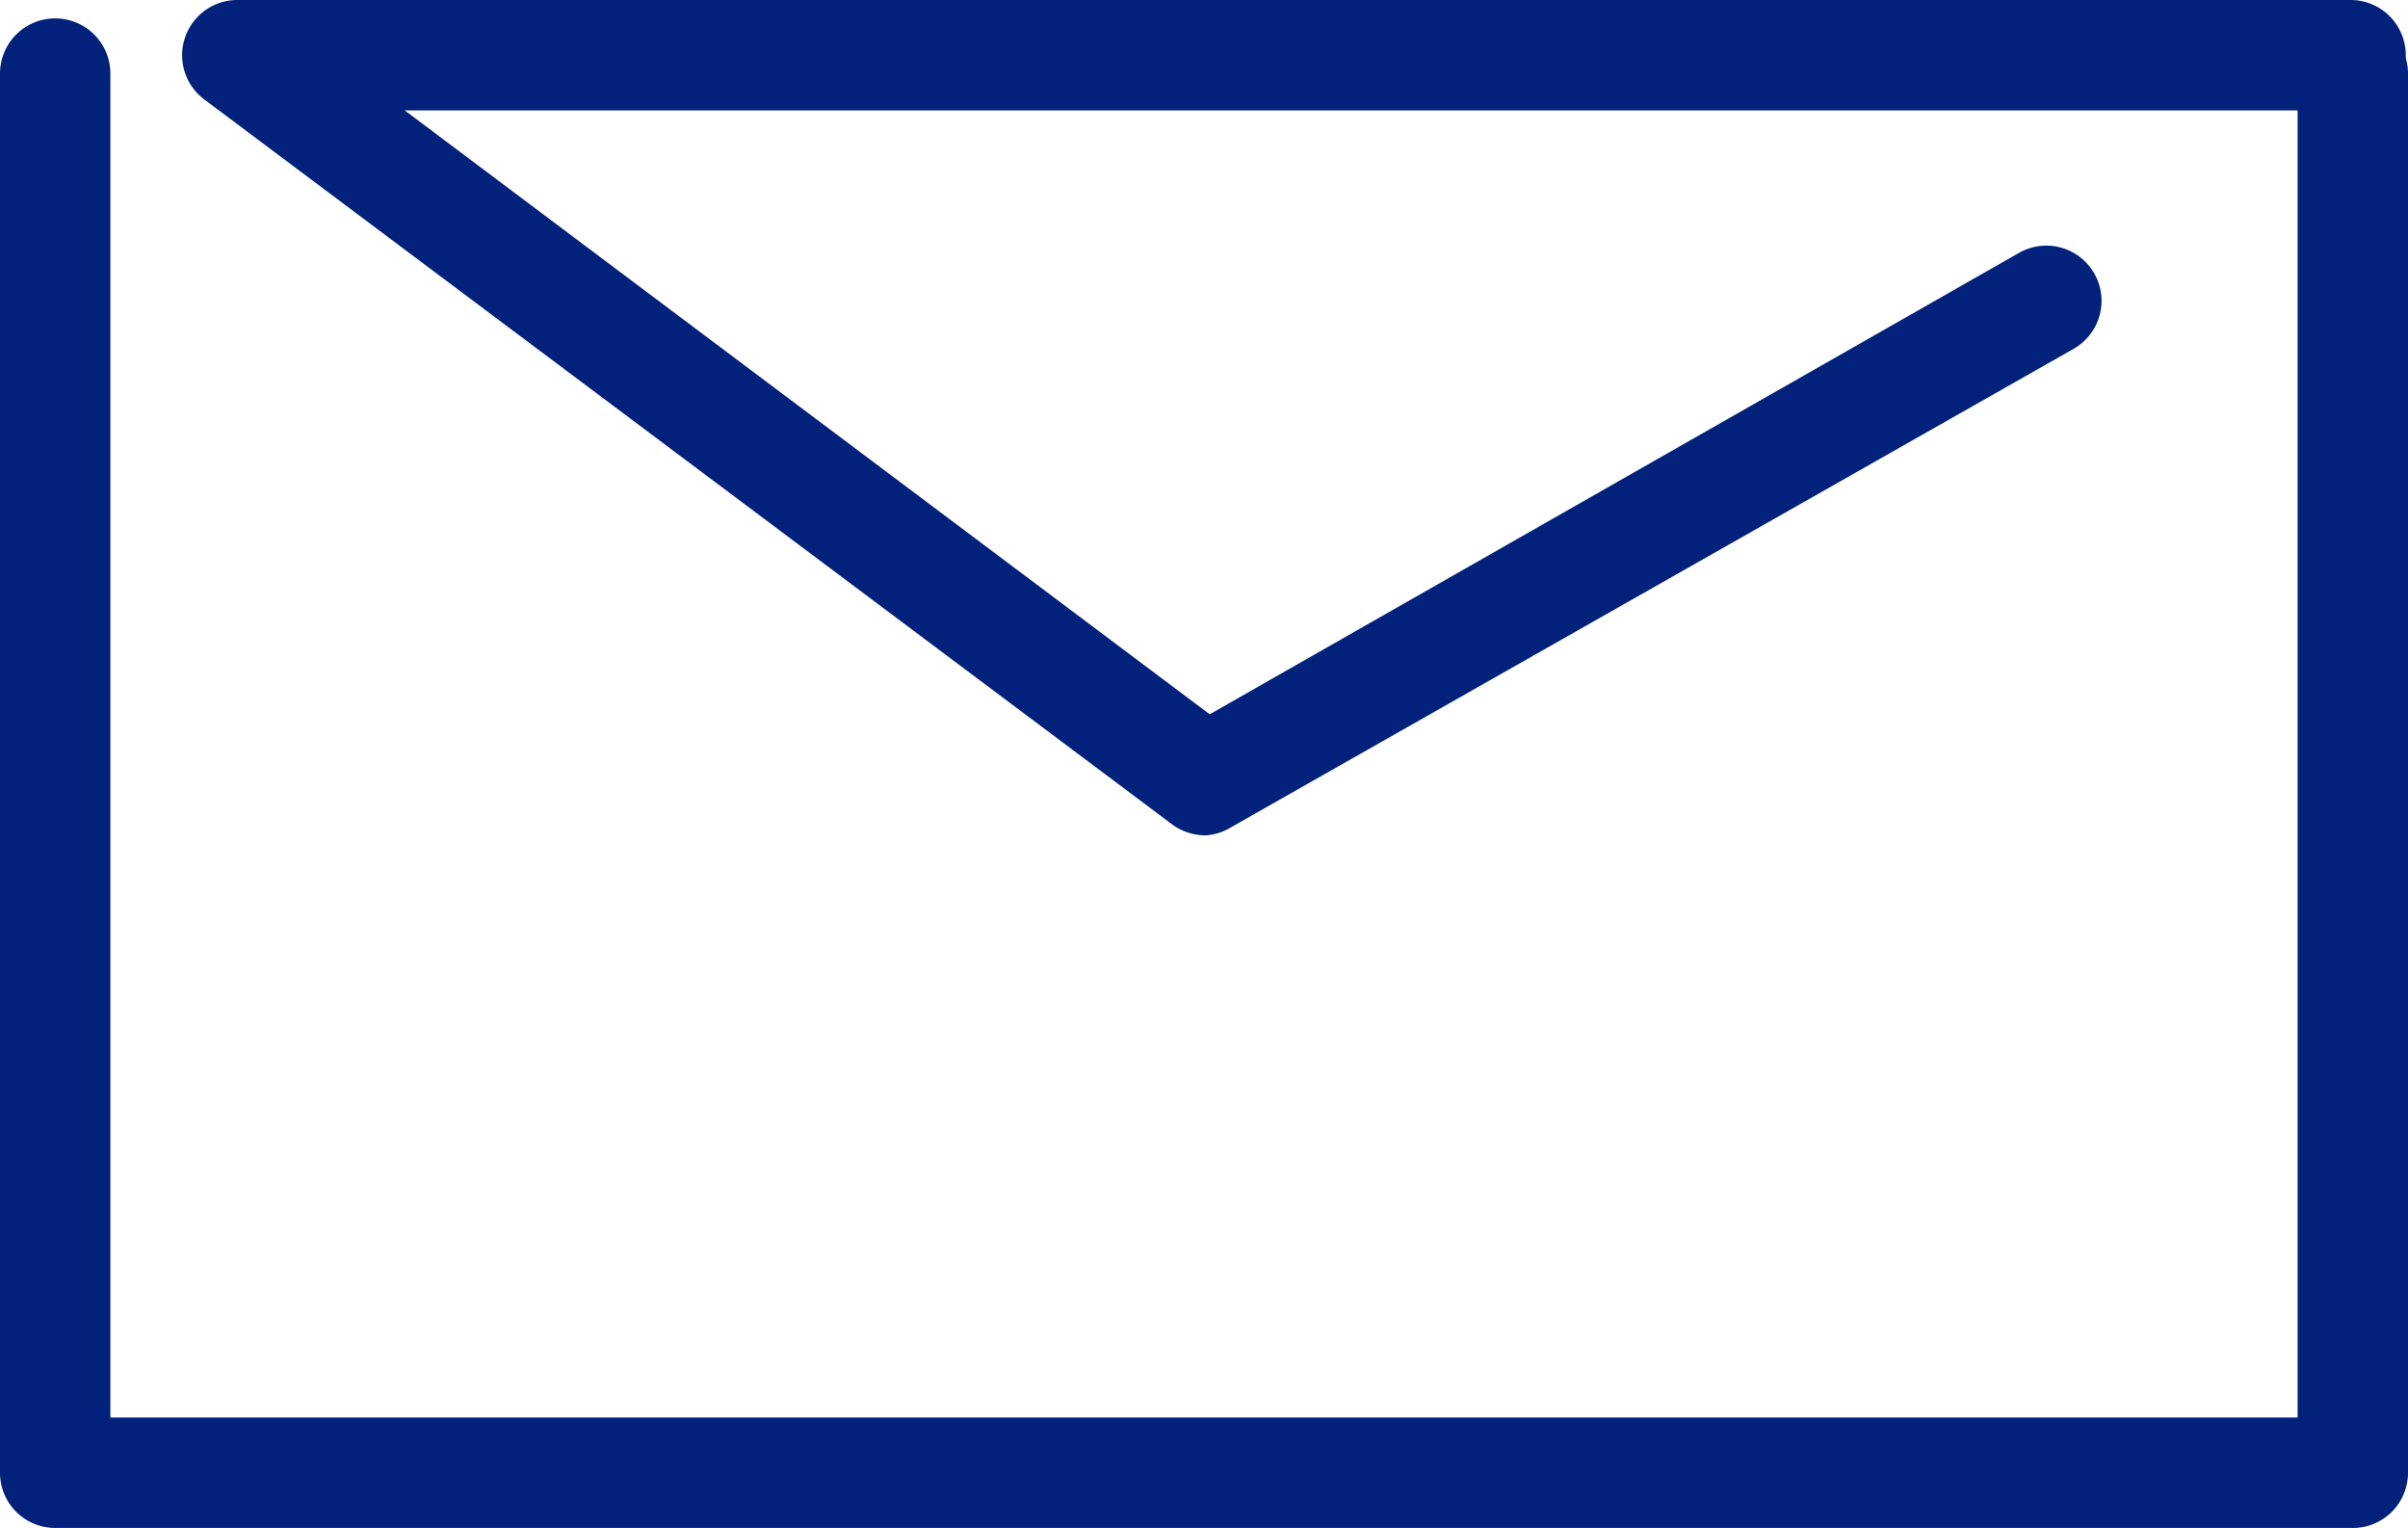
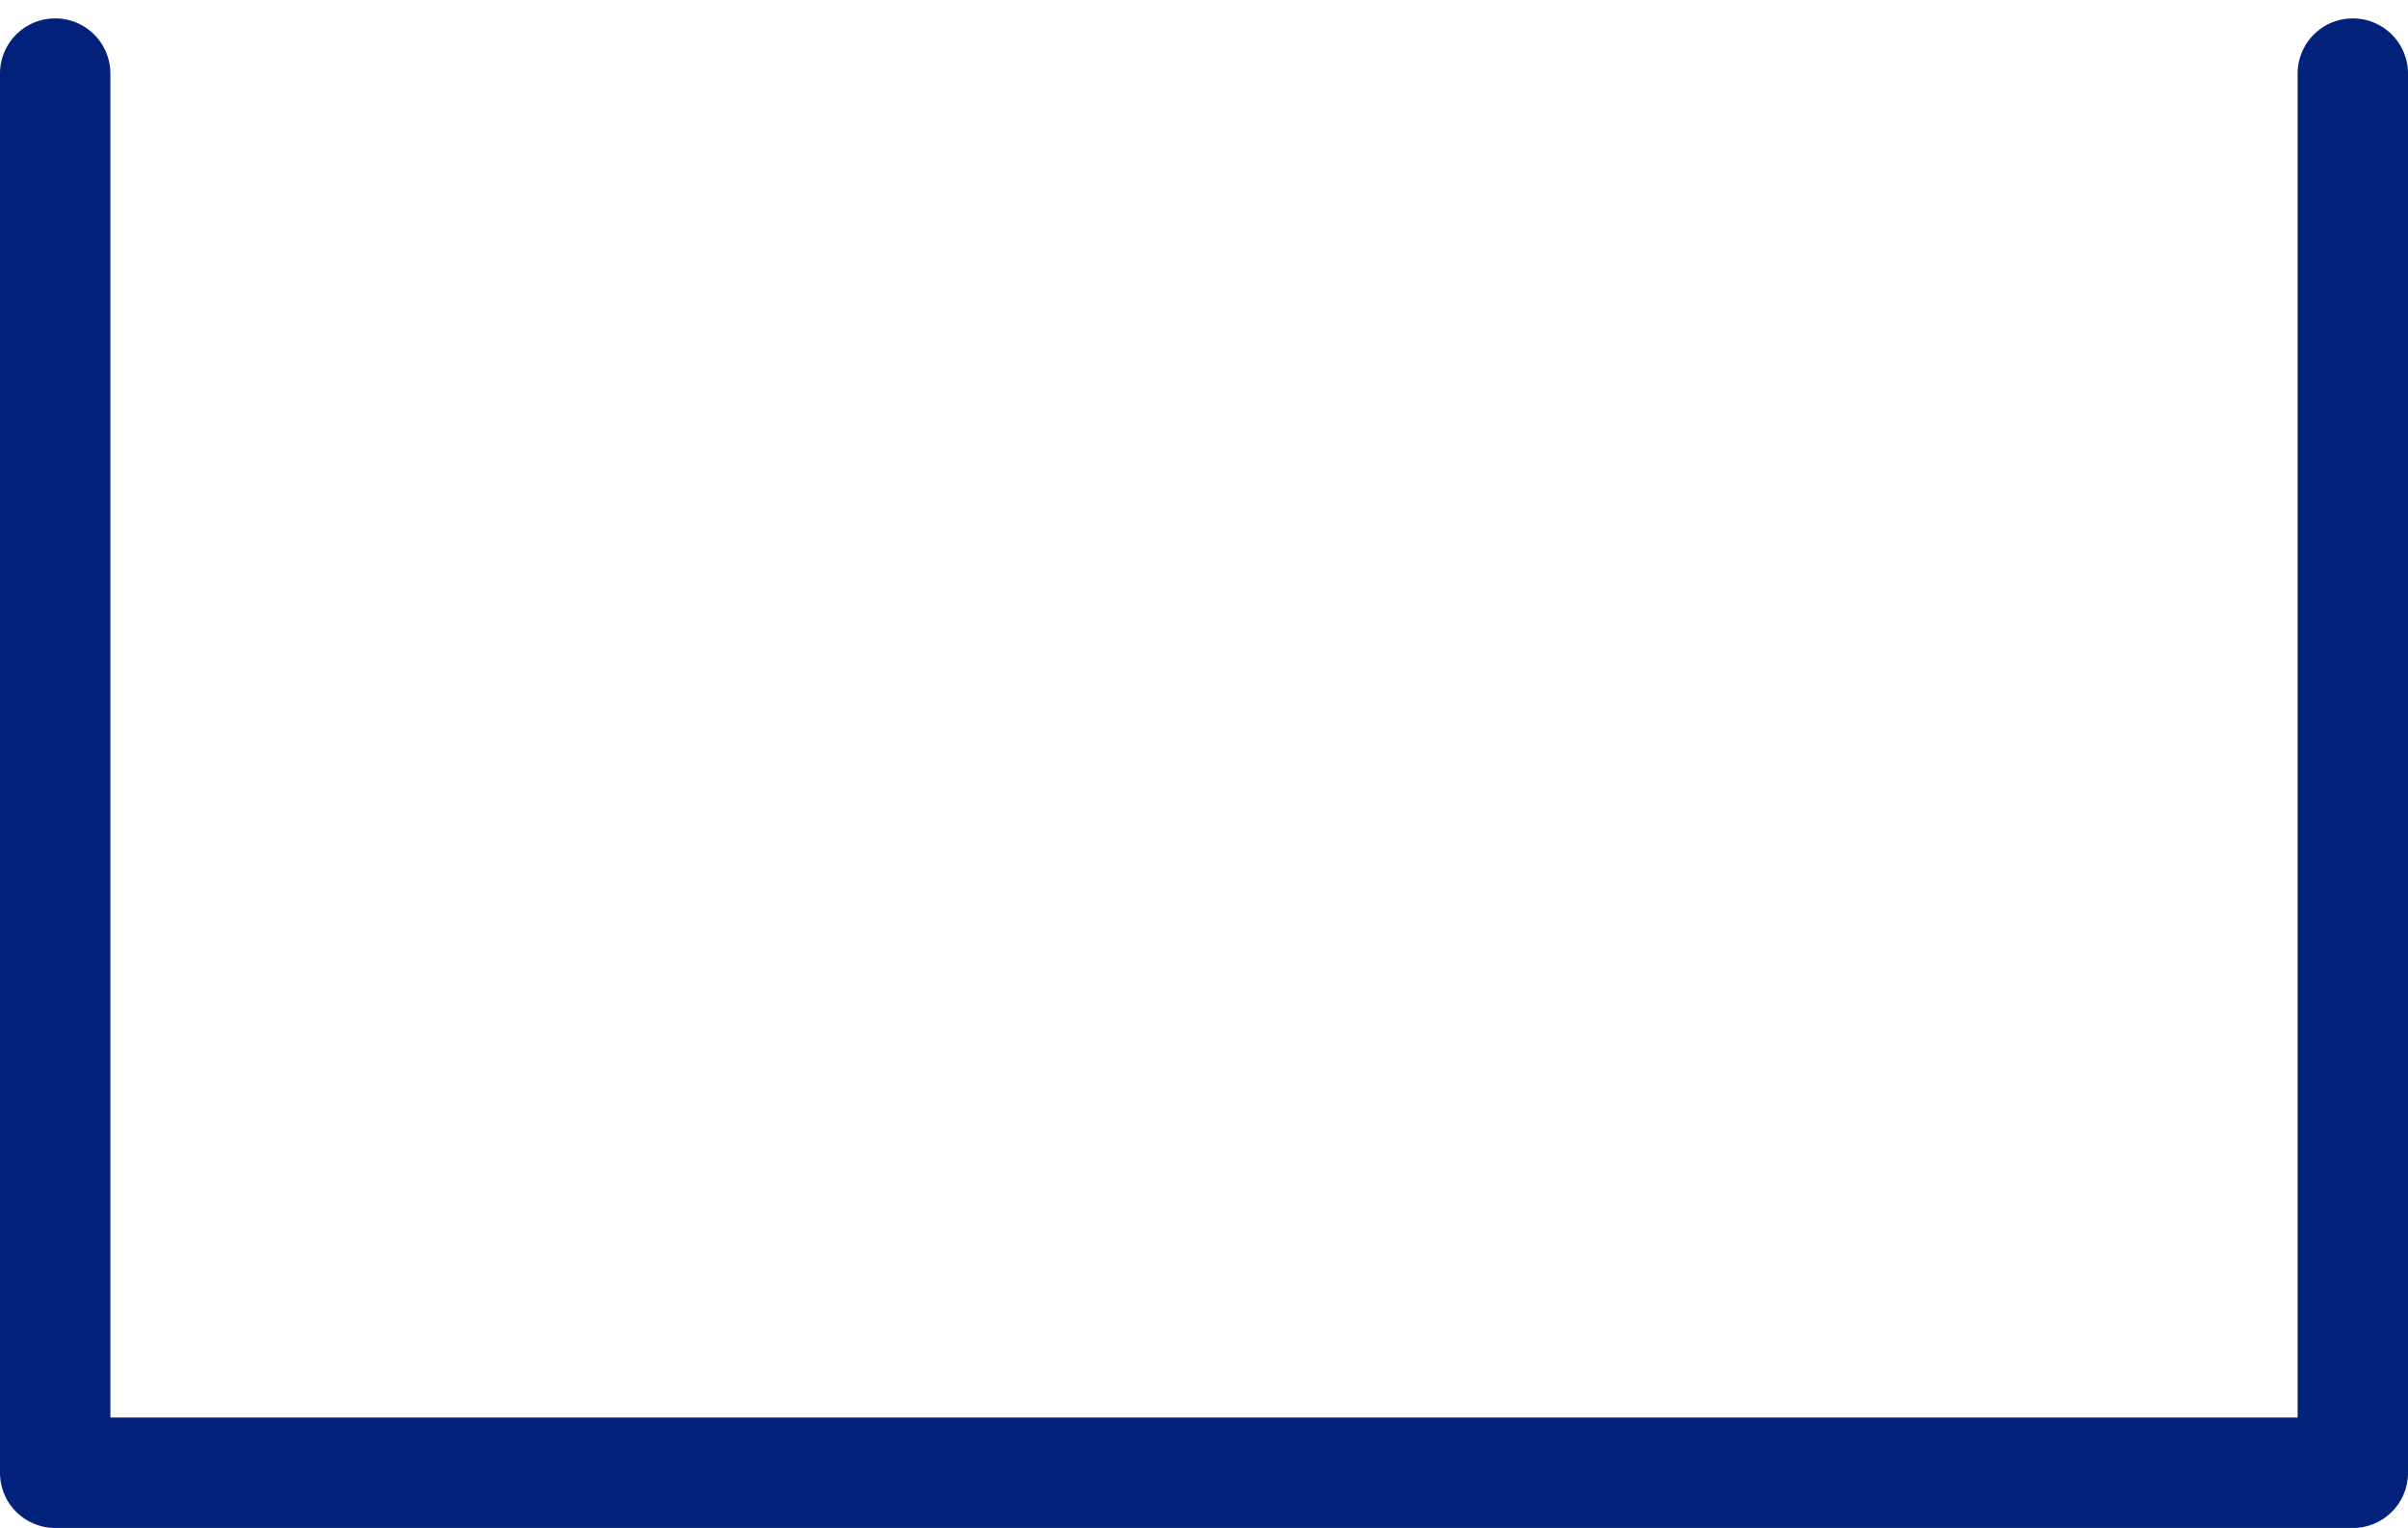
<svg xmlns="http://www.w3.org/2000/svg" width="65.45" height="41.52" viewBox="0 0 65.45 41.52">
  <g id="レイヤー_2" data-name="レイヤー 2">
    <g id="レイヤー_1-2" data-name="レイヤー 1">
-       <path d="M32.77,22.7a1.53,1.53,0,0,1-.9-.29L5.55,2.7A1.5,1.5,0,0,1,6.45,0H63.89a1.5,1.5,0,0,1,0,3H11L32.88,19.41l22-12.54a1.5,1.5,0,1,1,1.48,2.61l-22.9,13A1.51,1.51,0,0,1,32.77,22.7Z" style="fill:#01217b" />
      <path d="M64,41.52H1.5A1.5,1.5,0,0,1,0,40v-38a1.5,1.5,0,0,1,3,0V38.52H62.45V2a1.5,1.5,0,0,1,3,0V40A1.5,1.5,0,0,1,64,41.52Z" style="fill:#01217b" />
    </g>
  </g>
</svg>